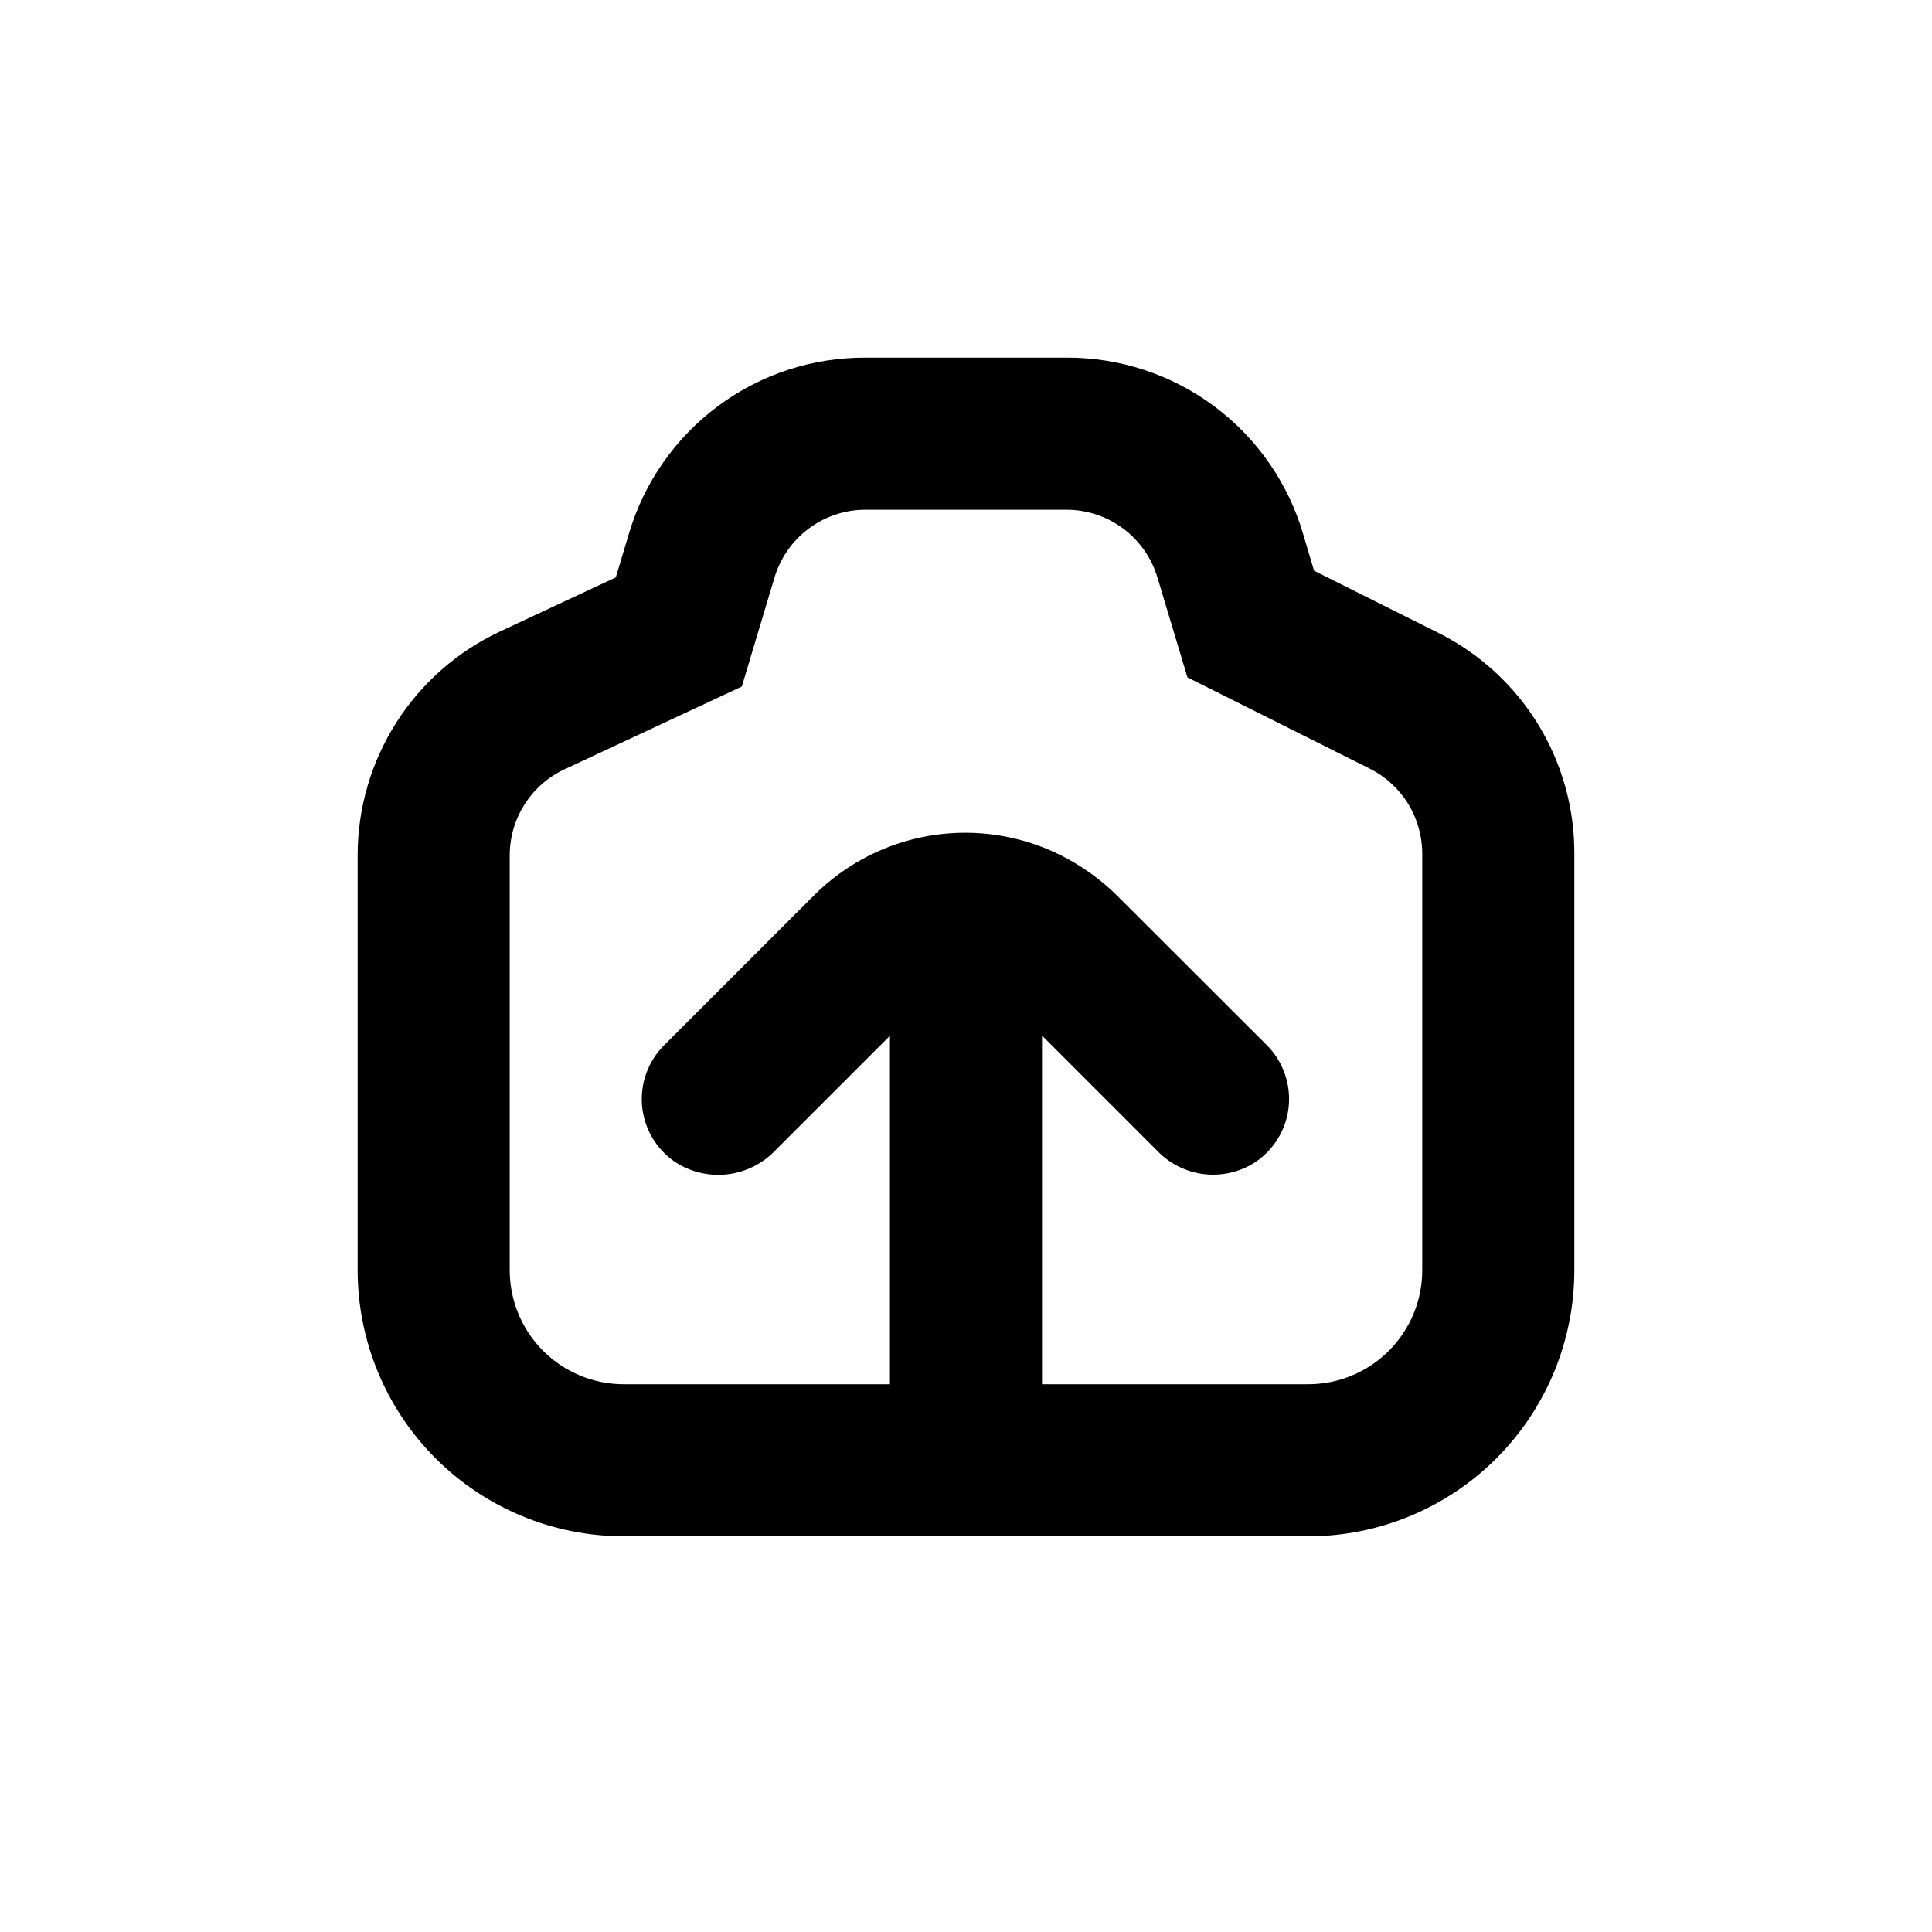
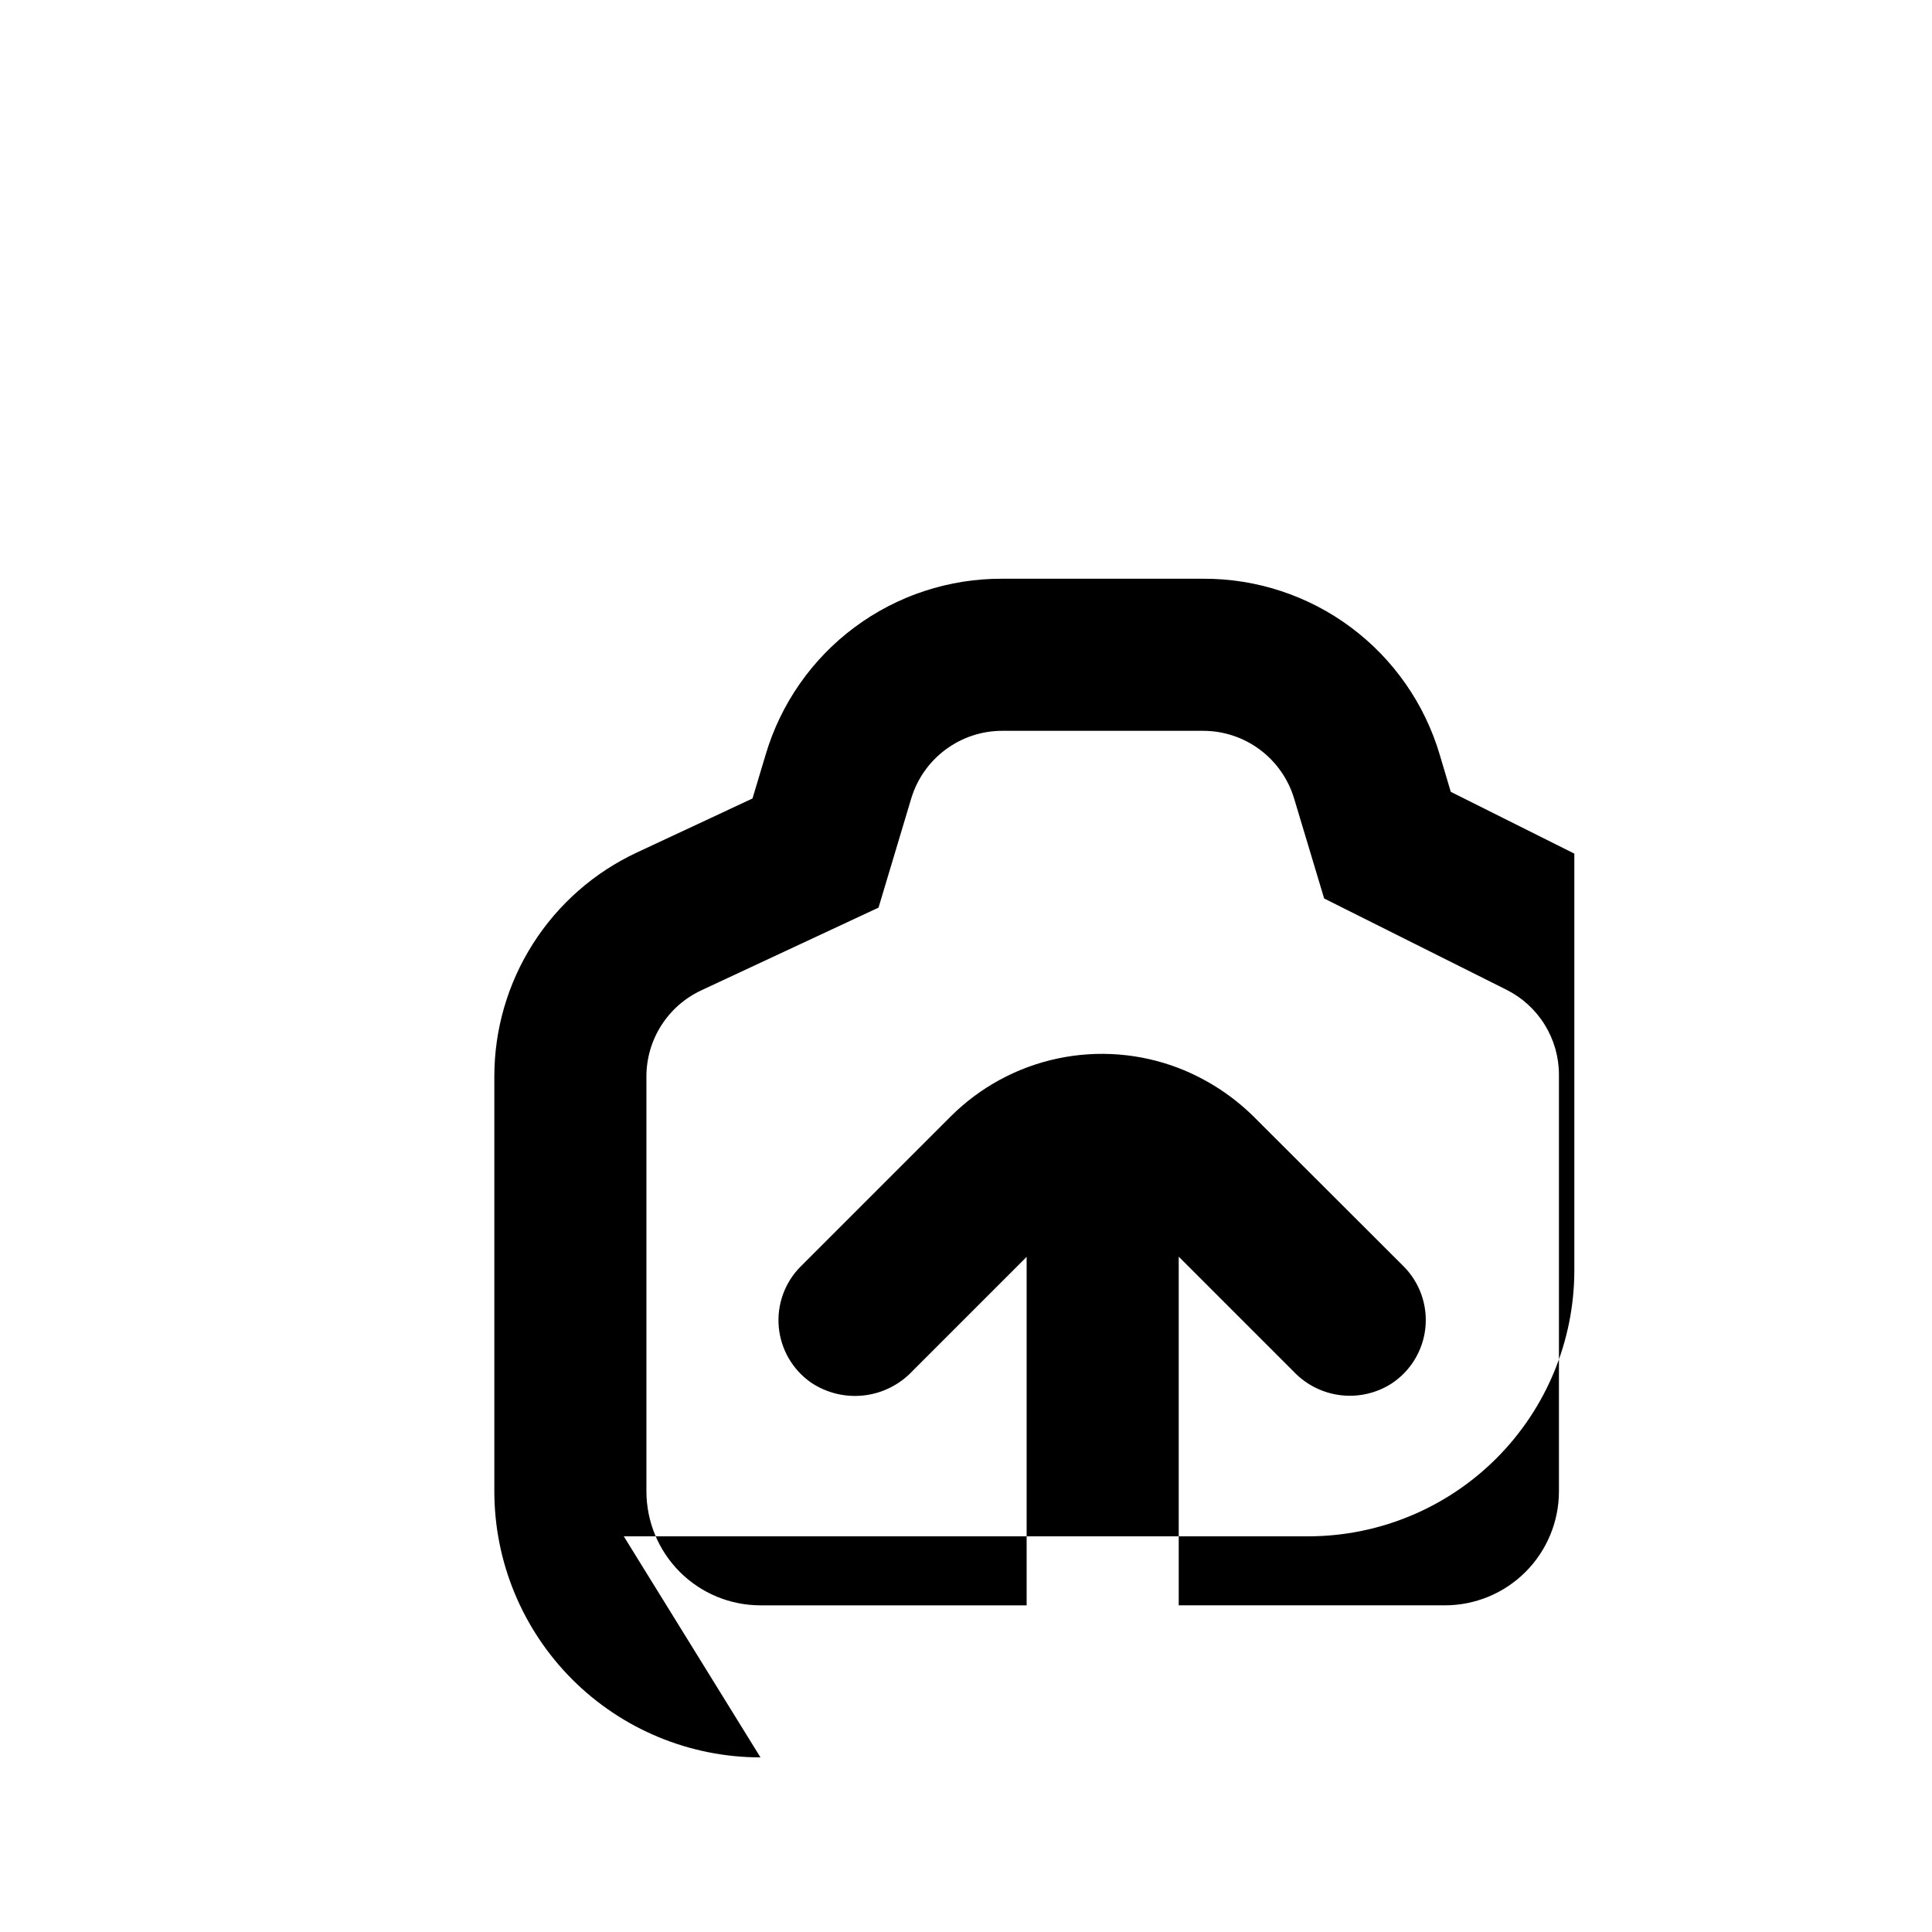
<svg xmlns="http://www.w3.org/2000/svg" fill="#000000" width="800px" height="800px" version="1.1" viewBox="144 144 512 512">
-   <path d="m309.31 551.14h181.37c18.707 0 36.648-7.43 49.875-20.656 13.227-13.23 20.66-31.168 20.66-49.875v-110.39c0.039-12.176-3.332-24.117-9.734-34.477-6.402-10.355-15.582-18.711-26.492-24.117l-32.746-16.375-2.922-9.824v0.004c-3.992-13.52-12.27-25.379-23.578-33.793-11.312-8.414-25.051-12.926-39.145-12.859h-53.203c-14.098-0.066-27.836 4.445-39.145 12.859-11.312 8.414-19.586 20.273-23.582 33.793l-3.477 11.586-30.629 14.309c-11.293 5.273-20.848 13.656-27.539 24.168-6.695 10.516-10.25 22.719-10.246 35.18v109.93c0 18.707 7.43 36.645 20.656 49.875 13.227 13.227 31.168 20.656 49.875 20.656m-30.227-180.46c0-4.793 1.371-9.488 3.953-13.531 2.578-4.043 6.258-7.266 10.605-9.289l46.953-21.914 8.664-28.918 0.004-0.004c1.559-5.188 4.75-9.73 9.098-12.961 4.344-3.234 9.617-4.977 15.035-4.973h53.203c5.414-0.004 10.688 1.738 15.035 4.973 4.344 3.231 7.535 7.773 9.094 12.961l7.961 26.5 48.316 24.184c4.18 2.094 7.691 5.309 10.148 9.285 2.457 3.981 3.758 8.562 3.758 13.234v110.39c0 8.016-3.188 15.703-8.855 21.375-5.668 5.668-13.355 8.852-21.375 8.852h-70.531v-92.398l30.684 30.684h-0.004c3.277 3.352 7.606 5.484 12.262 6.035 4.66 0.547 9.363-0.516 13.332-3.012 5.113-3.312 8.453-8.758 9.09-14.812 0.633-6.055-1.504-12.074-5.812-16.375l-38.895-38.844c-5.832-5.973-12.875-10.629-20.656-13.652-10.242-3.934-21.402-4.812-32.133-2.535-10.73 2.281-20.57 7.625-28.324 15.383l-39.699 39.699h-0.004c-4.231 4.223-6.367 10.109-5.832 16.066 0.535 5.953 3.688 11.363 8.605 14.766 4.121 2.742 9.082 3.934 14 3.363 4.914-0.574 9.469-2.871 12.852-6.484l30.23-30.23v92.348h-70.535c-8.016 0-15.707-3.184-21.375-8.852-5.668-5.672-8.852-13.359-8.852-21.375z" />
+   <path d="m309.31 551.14h181.37c18.707 0 36.648-7.43 49.875-20.656 13.227-13.23 20.66-31.168 20.66-49.875v-110.39l-32.746-16.375-2.922-9.824v0.004c-3.992-13.52-12.27-25.379-23.578-33.793-11.312-8.414-25.051-12.926-39.145-12.859h-53.203c-14.098-0.066-27.836 4.445-39.145 12.859-11.312 8.414-19.586 20.273-23.582 33.793l-3.477 11.586-30.629 14.309c-11.293 5.273-20.848 13.656-27.539 24.168-6.695 10.516-10.25 22.719-10.246 35.18v109.93c0 18.707 7.43 36.645 20.656 49.875 13.227 13.227 31.168 20.656 49.875 20.656m-30.227-180.46c0-4.793 1.371-9.488 3.953-13.531 2.578-4.043 6.258-7.266 10.605-9.289l46.953-21.914 8.664-28.918 0.004-0.004c1.559-5.188 4.75-9.73 9.098-12.961 4.344-3.234 9.617-4.977 15.035-4.973h53.203c5.414-0.004 10.688 1.738 15.035 4.973 4.344 3.231 7.535 7.773 9.094 12.961l7.961 26.5 48.316 24.184c4.18 2.094 7.691 5.309 10.148 9.285 2.457 3.981 3.758 8.562 3.758 13.234v110.39c0 8.016-3.188 15.703-8.855 21.375-5.668 5.668-13.355 8.852-21.375 8.852h-70.531v-92.398l30.684 30.684h-0.004c3.277 3.352 7.606 5.484 12.262 6.035 4.66 0.547 9.363-0.516 13.332-3.012 5.113-3.312 8.453-8.758 9.09-14.812 0.633-6.055-1.504-12.074-5.812-16.375l-38.895-38.844c-5.832-5.973-12.875-10.629-20.656-13.652-10.242-3.934-21.402-4.812-32.133-2.535-10.73 2.281-20.57 7.625-28.324 15.383l-39.699 39.699h-0.004c-4.231 4.223-6.367 10.109-5.832 16.066 0.535 5.953 3.688 11.363 8.605 14.766 4.121 2.742 9.082 3.934 14 3.363 4.914-0.574 9.469-2.871 12.852-6.484l30.23-30.23v92.348h-70.535c-8.016 0-15.707-3.184-21.375-8.852-5.668-5.672-8.852-13.359-8.852-21.375z" />
</svg>